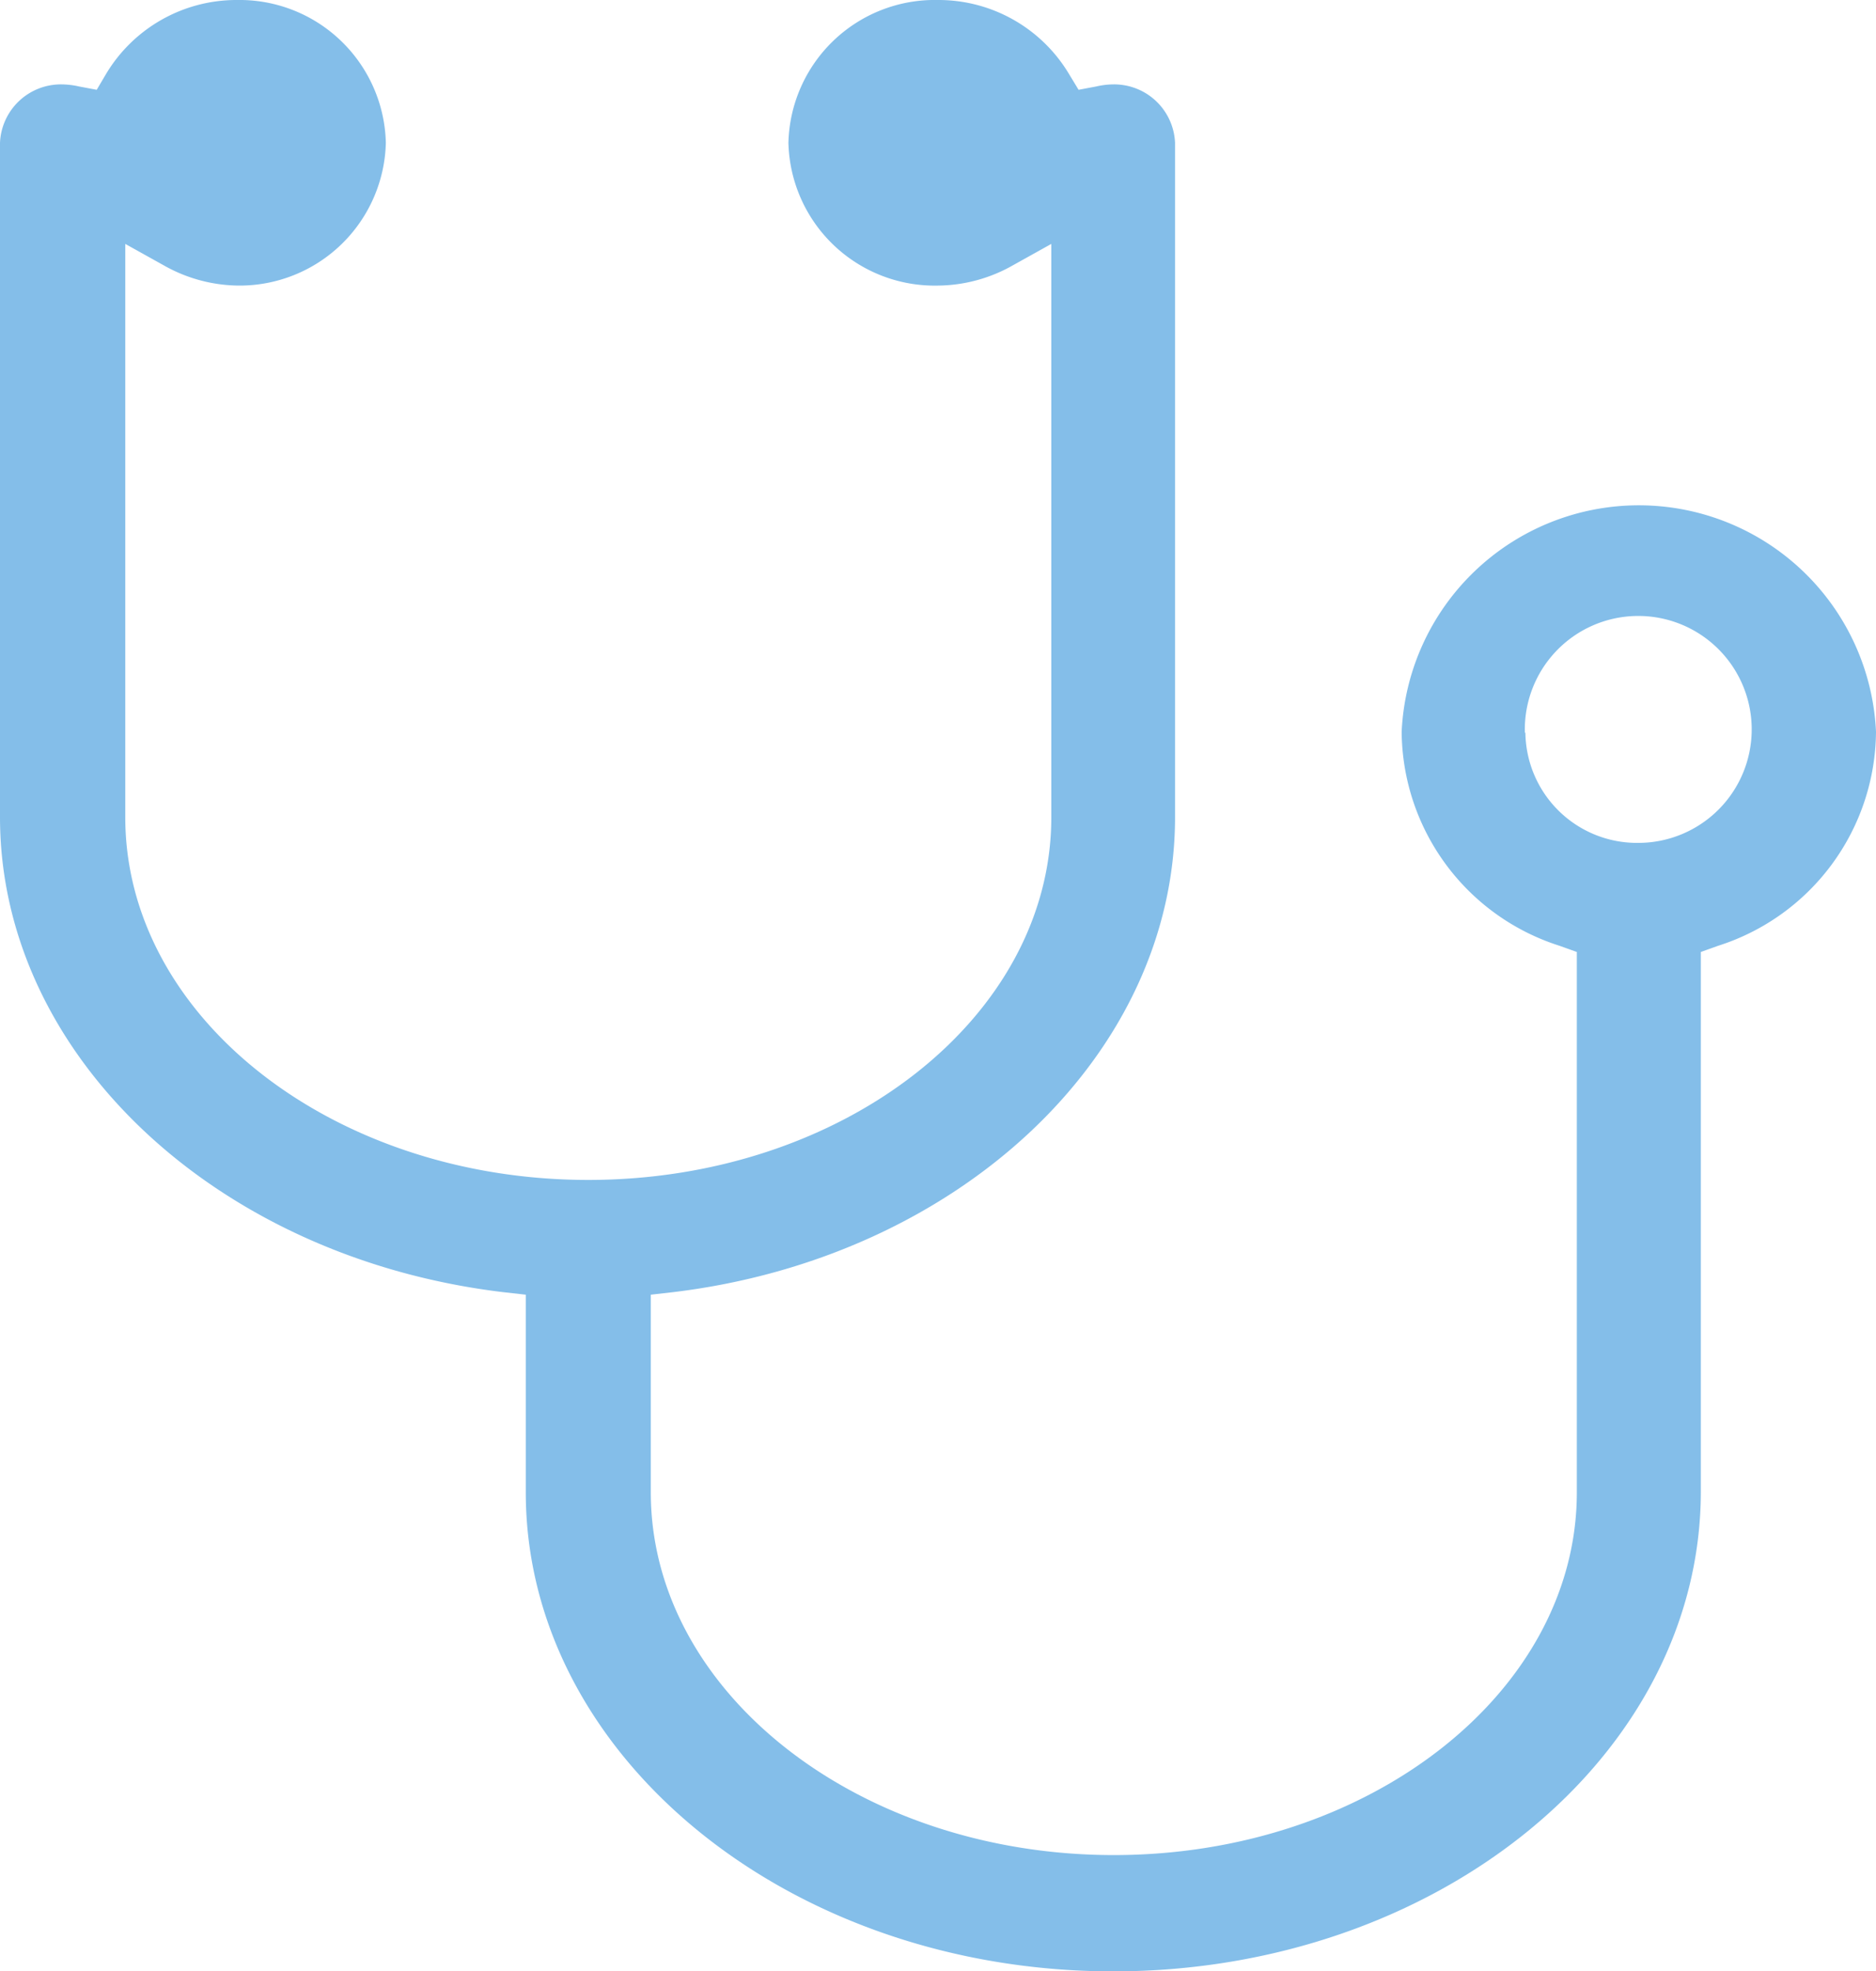
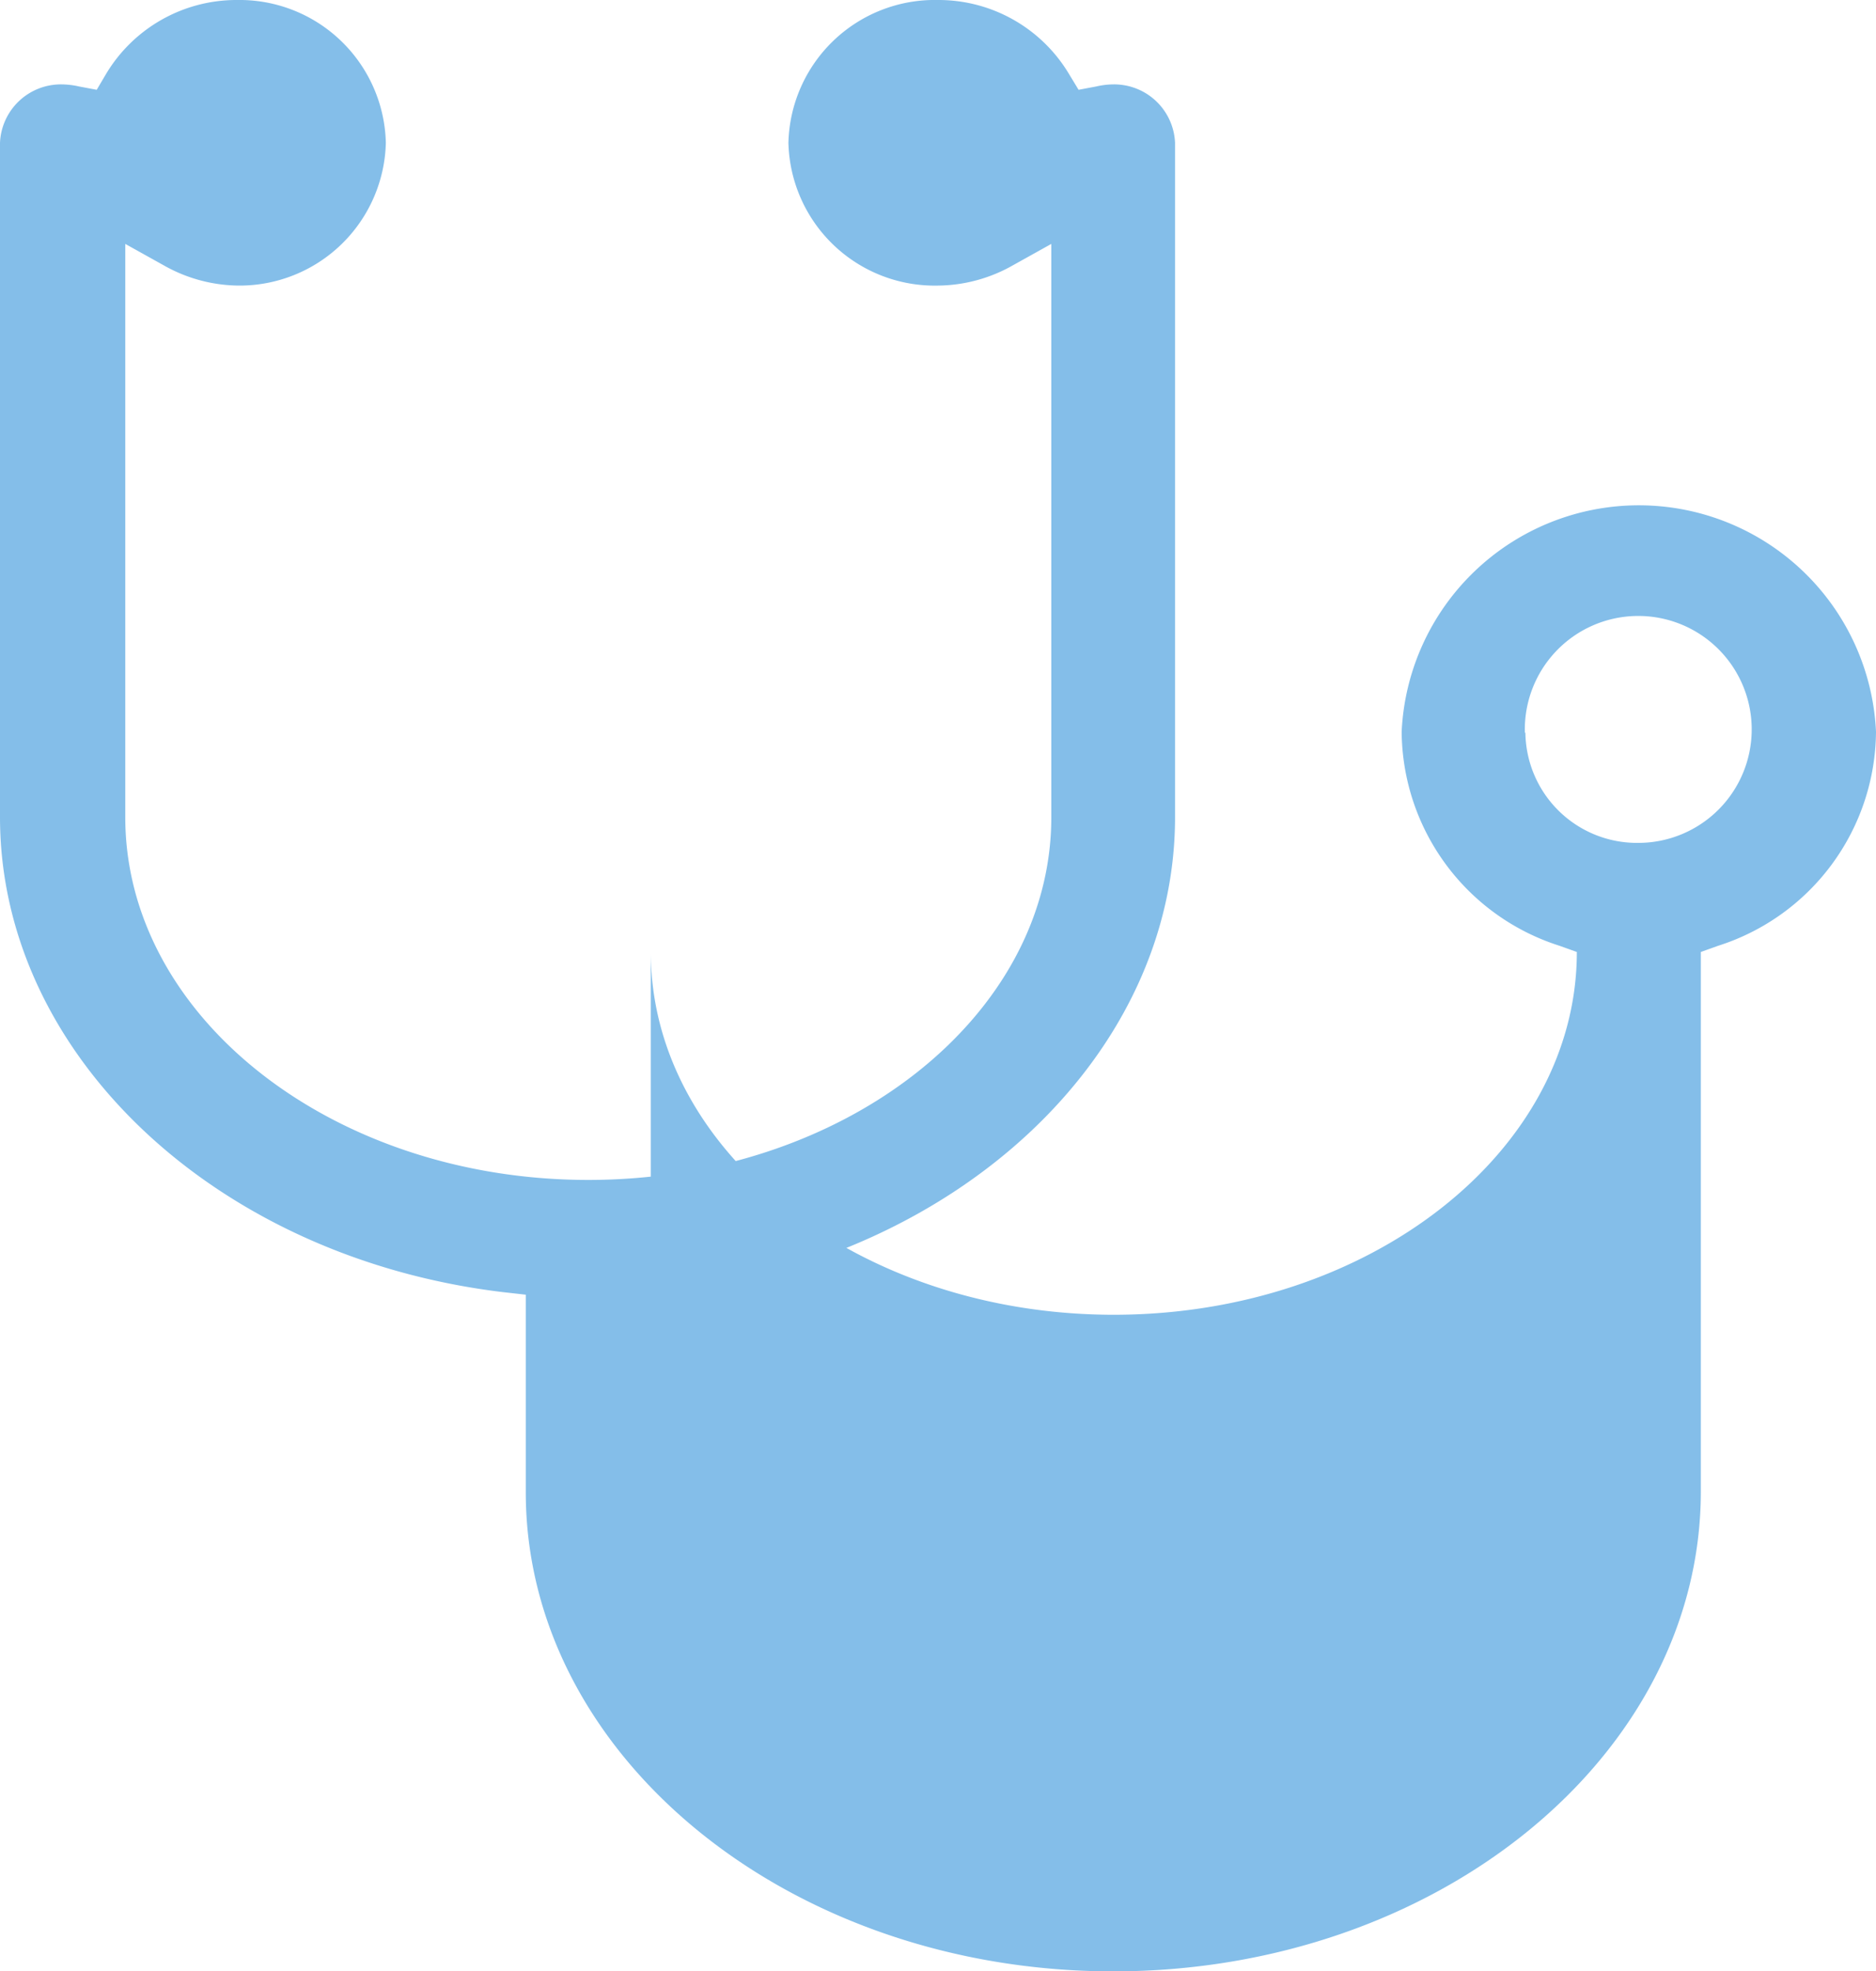
<svg xmlns="http://www.w3.org/2000/svg" width="72.93" height="76.62" viewBox="0 0 72.93 76.62">
  <title>WH_ICON_MUKI_UNTERSUCHUNG_B100</title>
  <g id="Ebene_2" data-name="Ebene 2">
    <g id="Ebene_1-2" data-name="Ebene 1">
-       <path d="M43.28,76.62c12.59,0,22.84-8.37,22.84-18.65V37l.67-.24a8.8,8.8,0,0,0,6.14-8.32,9.23,9.23,0,0,0-18.44,0,8.8,8.8,0,0,0,6.14,8.32l.67.24V58c0,7.77-8.08,14.1-18,14.1s-18-6.33-18-14.1V50.32l.88-.1C37.28,48.88,45.68,41,45.68,31.76V5.55a2.37,2.37,0,0,0-2.4-2.27,3,3,0,0,0-.66.08l-.69.13-.37-.61A5.91,5.91,0,0,0,36.46,0a5.69,5.69,0,0,0-5.81,5.55,5.69,5.69,0,0,0,5.81,5.55,6,6,0,0,0,2.92-.79l1.49-.83V31.76c0,7.78-8.09,14.1-18,14.1s-18-6.32-18-14.1V9.48l1.49.83a6,6,0,0,0,2.92.79A5.69,5.69,0,0,0,15,5.55,5.69,5.69,0,0,0,9.22,0a5.91,5.91,0,0,0-5.1,2.88l-.36.61-.69-.13a3.13,3.13,0,0,0-.66-.08A2.37,2.37,0,0,0,0,5.55V31.76C0,41,8.41,48.88,19.55,50.22l.89.1V58C20.44,68.25,30.68,76.62,43.28,76.62Zm16-48.14a4.41,4.41,0,1,1,4.41,4.28A4.34,4.34,0,0,1,59.3,28.48Z" style="fill:#84bee9" />
+       <path d="M43.28,76.62c12.59,0,22.84-8.37,22.84-18.65V37l.67-.24a8.8,8.8,0,0,0,6.14-8.32,9.23,9.23,0,0,0-18.44,0,8.8,8.8,0,0,0,6.14,8.32l.67.24c0,7.77-8.08,14.1-18,14.1s-18-6.33-18-14.1V50.32l.88-.1C37.28,48.88,45.68,41,45.68,31.76V5.55a2.37,2.37,0,0,0-2.4-2.27,3,3,0,0,0-.66.08l-.69.13-.37-.61A5.91,5.91,0,0,0,36.46,0a5.69,5.69,0,0,0-5.81,5.55,5.69,5.69,0,0,0,5.81,5.55,6,6,0,0,0,2.92-.79l1.49-.83V31.76c0,7.78-8.09,14.1-18,14.1s-18-6.32-18-14.1V9.48l1.49.83a6,6,0,0,0,2.92.79A5.69,5.69,0,0,0,15,5.55,5.69,5.69,0,0,0,9.22,0a5.91,5.91,0,0,0-5.1,2.88l-.36.61-.69-.13a3.13,3.13,0,0,0-.66-.08A2.37,2.37,0,0,0,0,5.55V31.76C0,41,8.41,48.88,19.55,50.22l.89.1V58C20.44,68.25,30.68,76.62,43.28,76.62Zm16-48.14a4.41,4.41,0,1,1,4.41,4.28A4.34,4.34,0,0,1,59.3,28.48Z" style="fill:#84bee9" />
    </g>
  </g>
</svg>